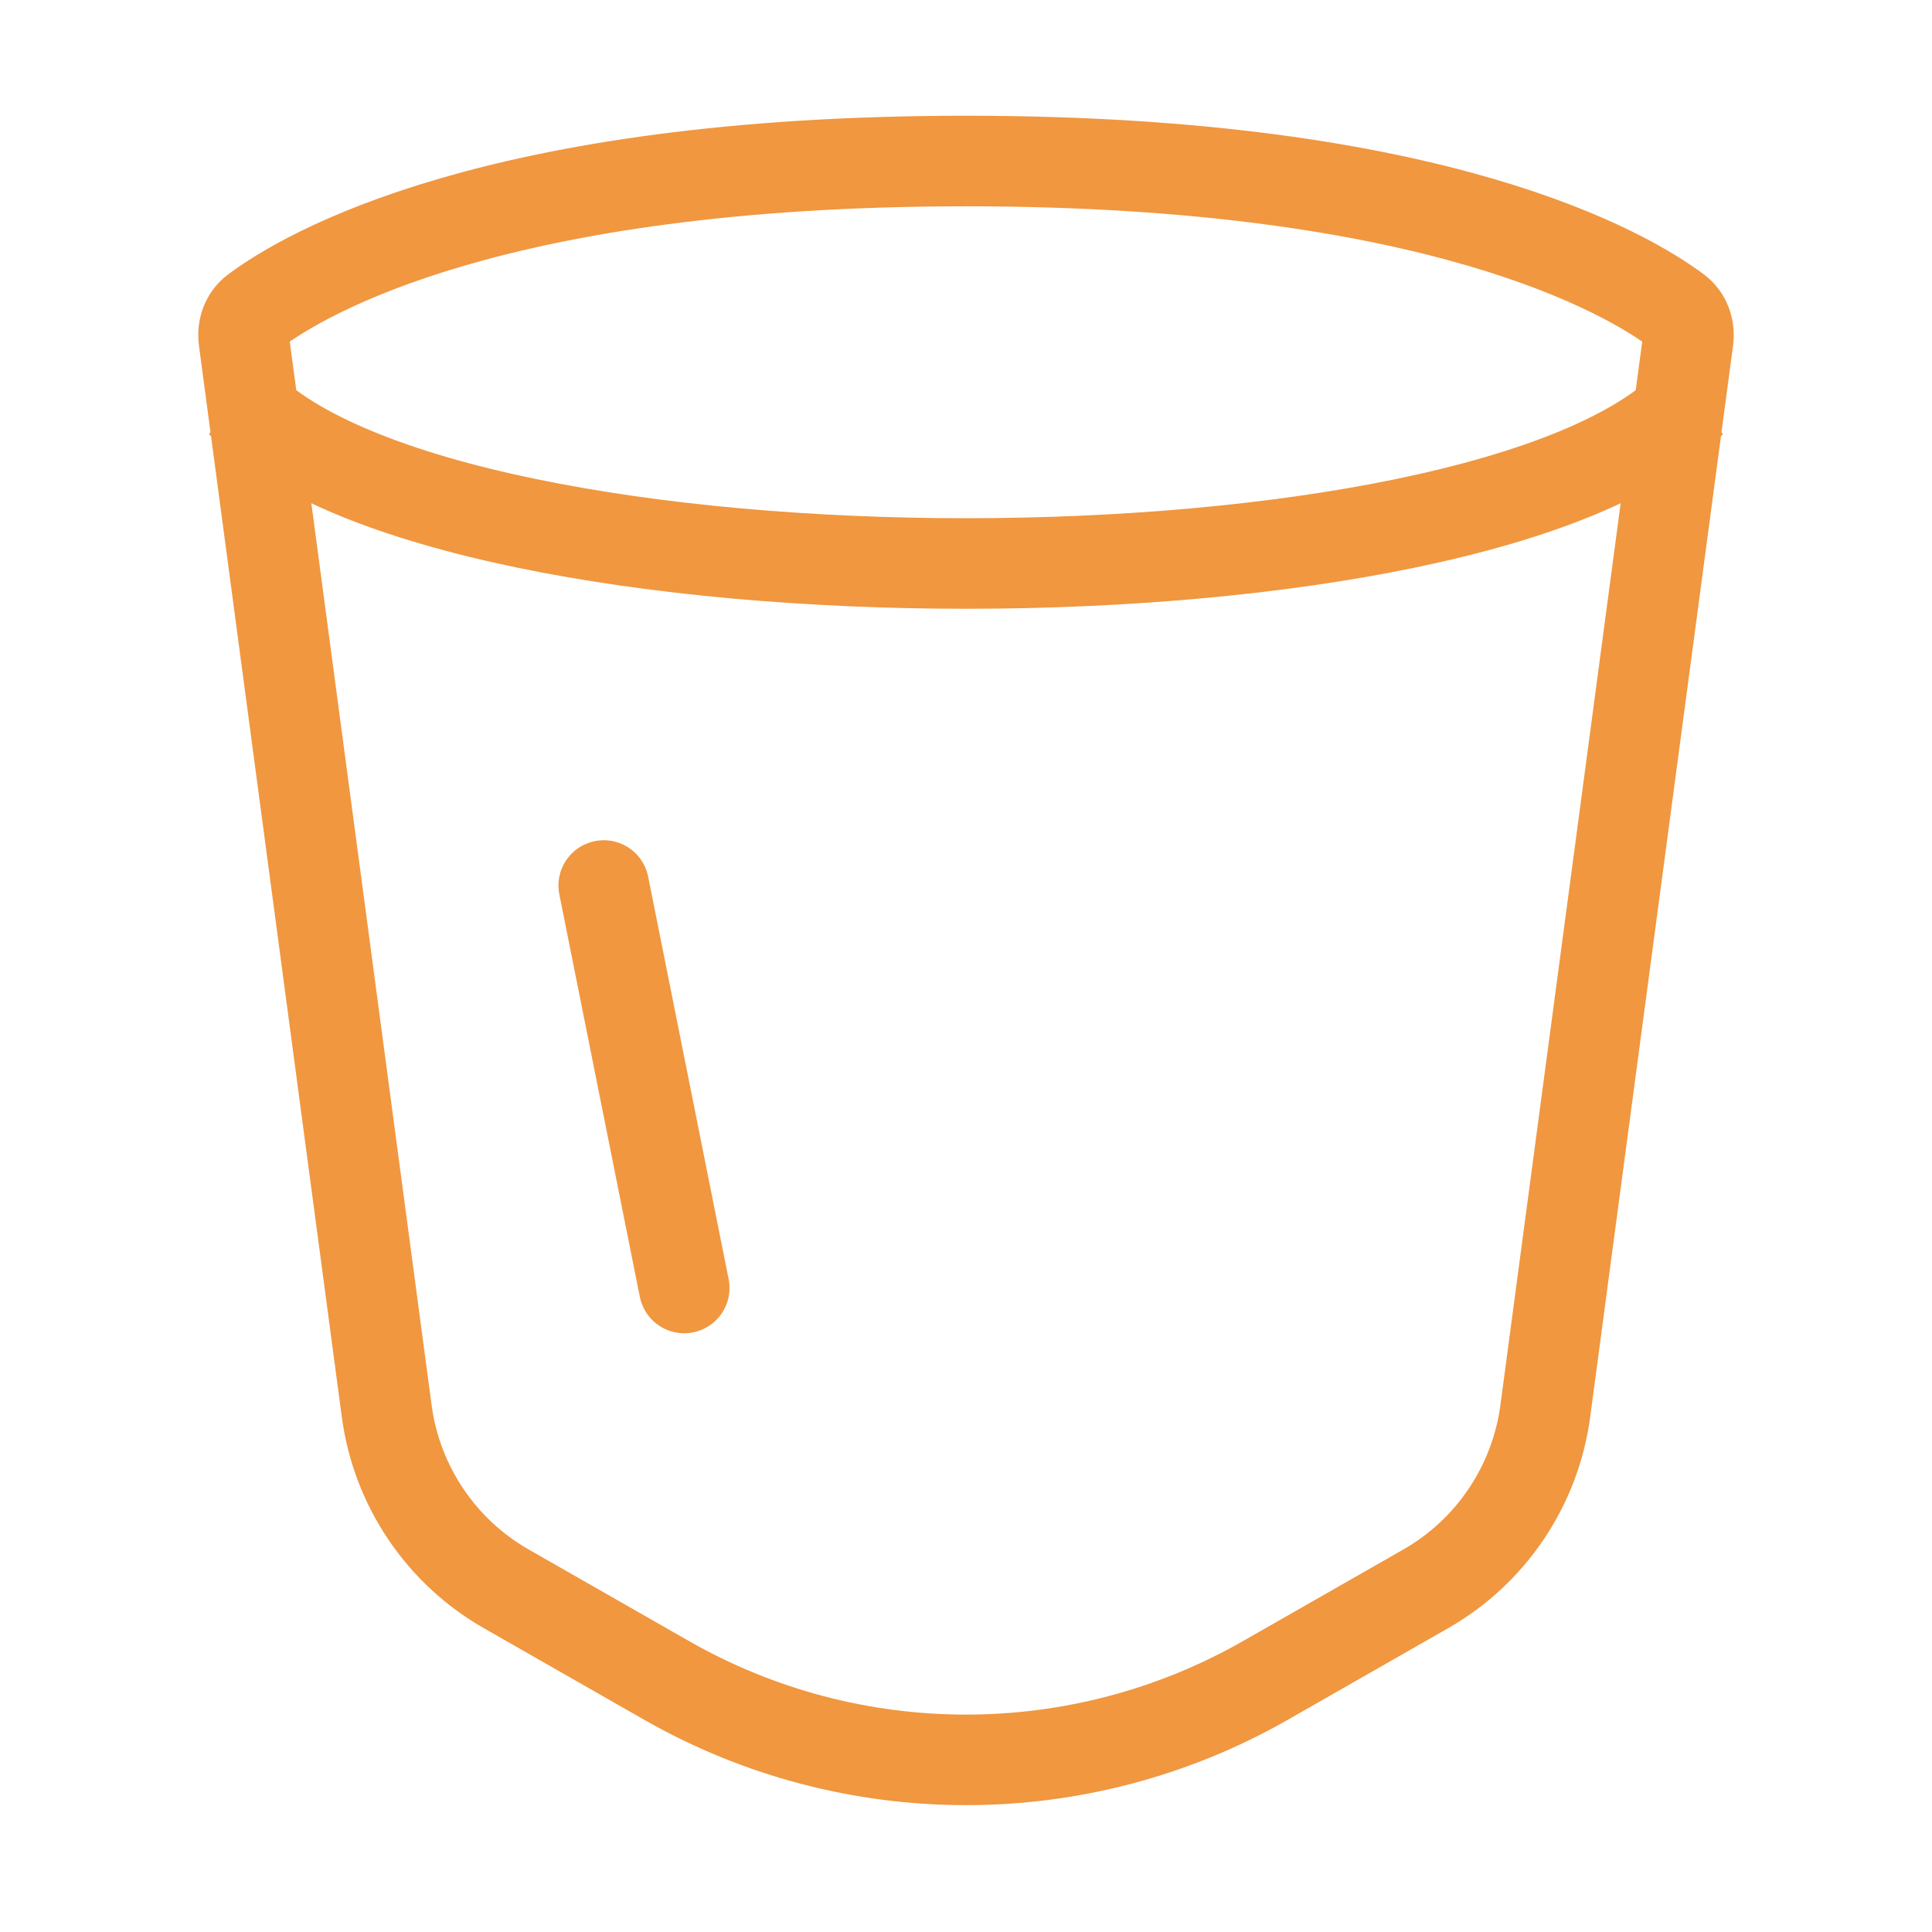
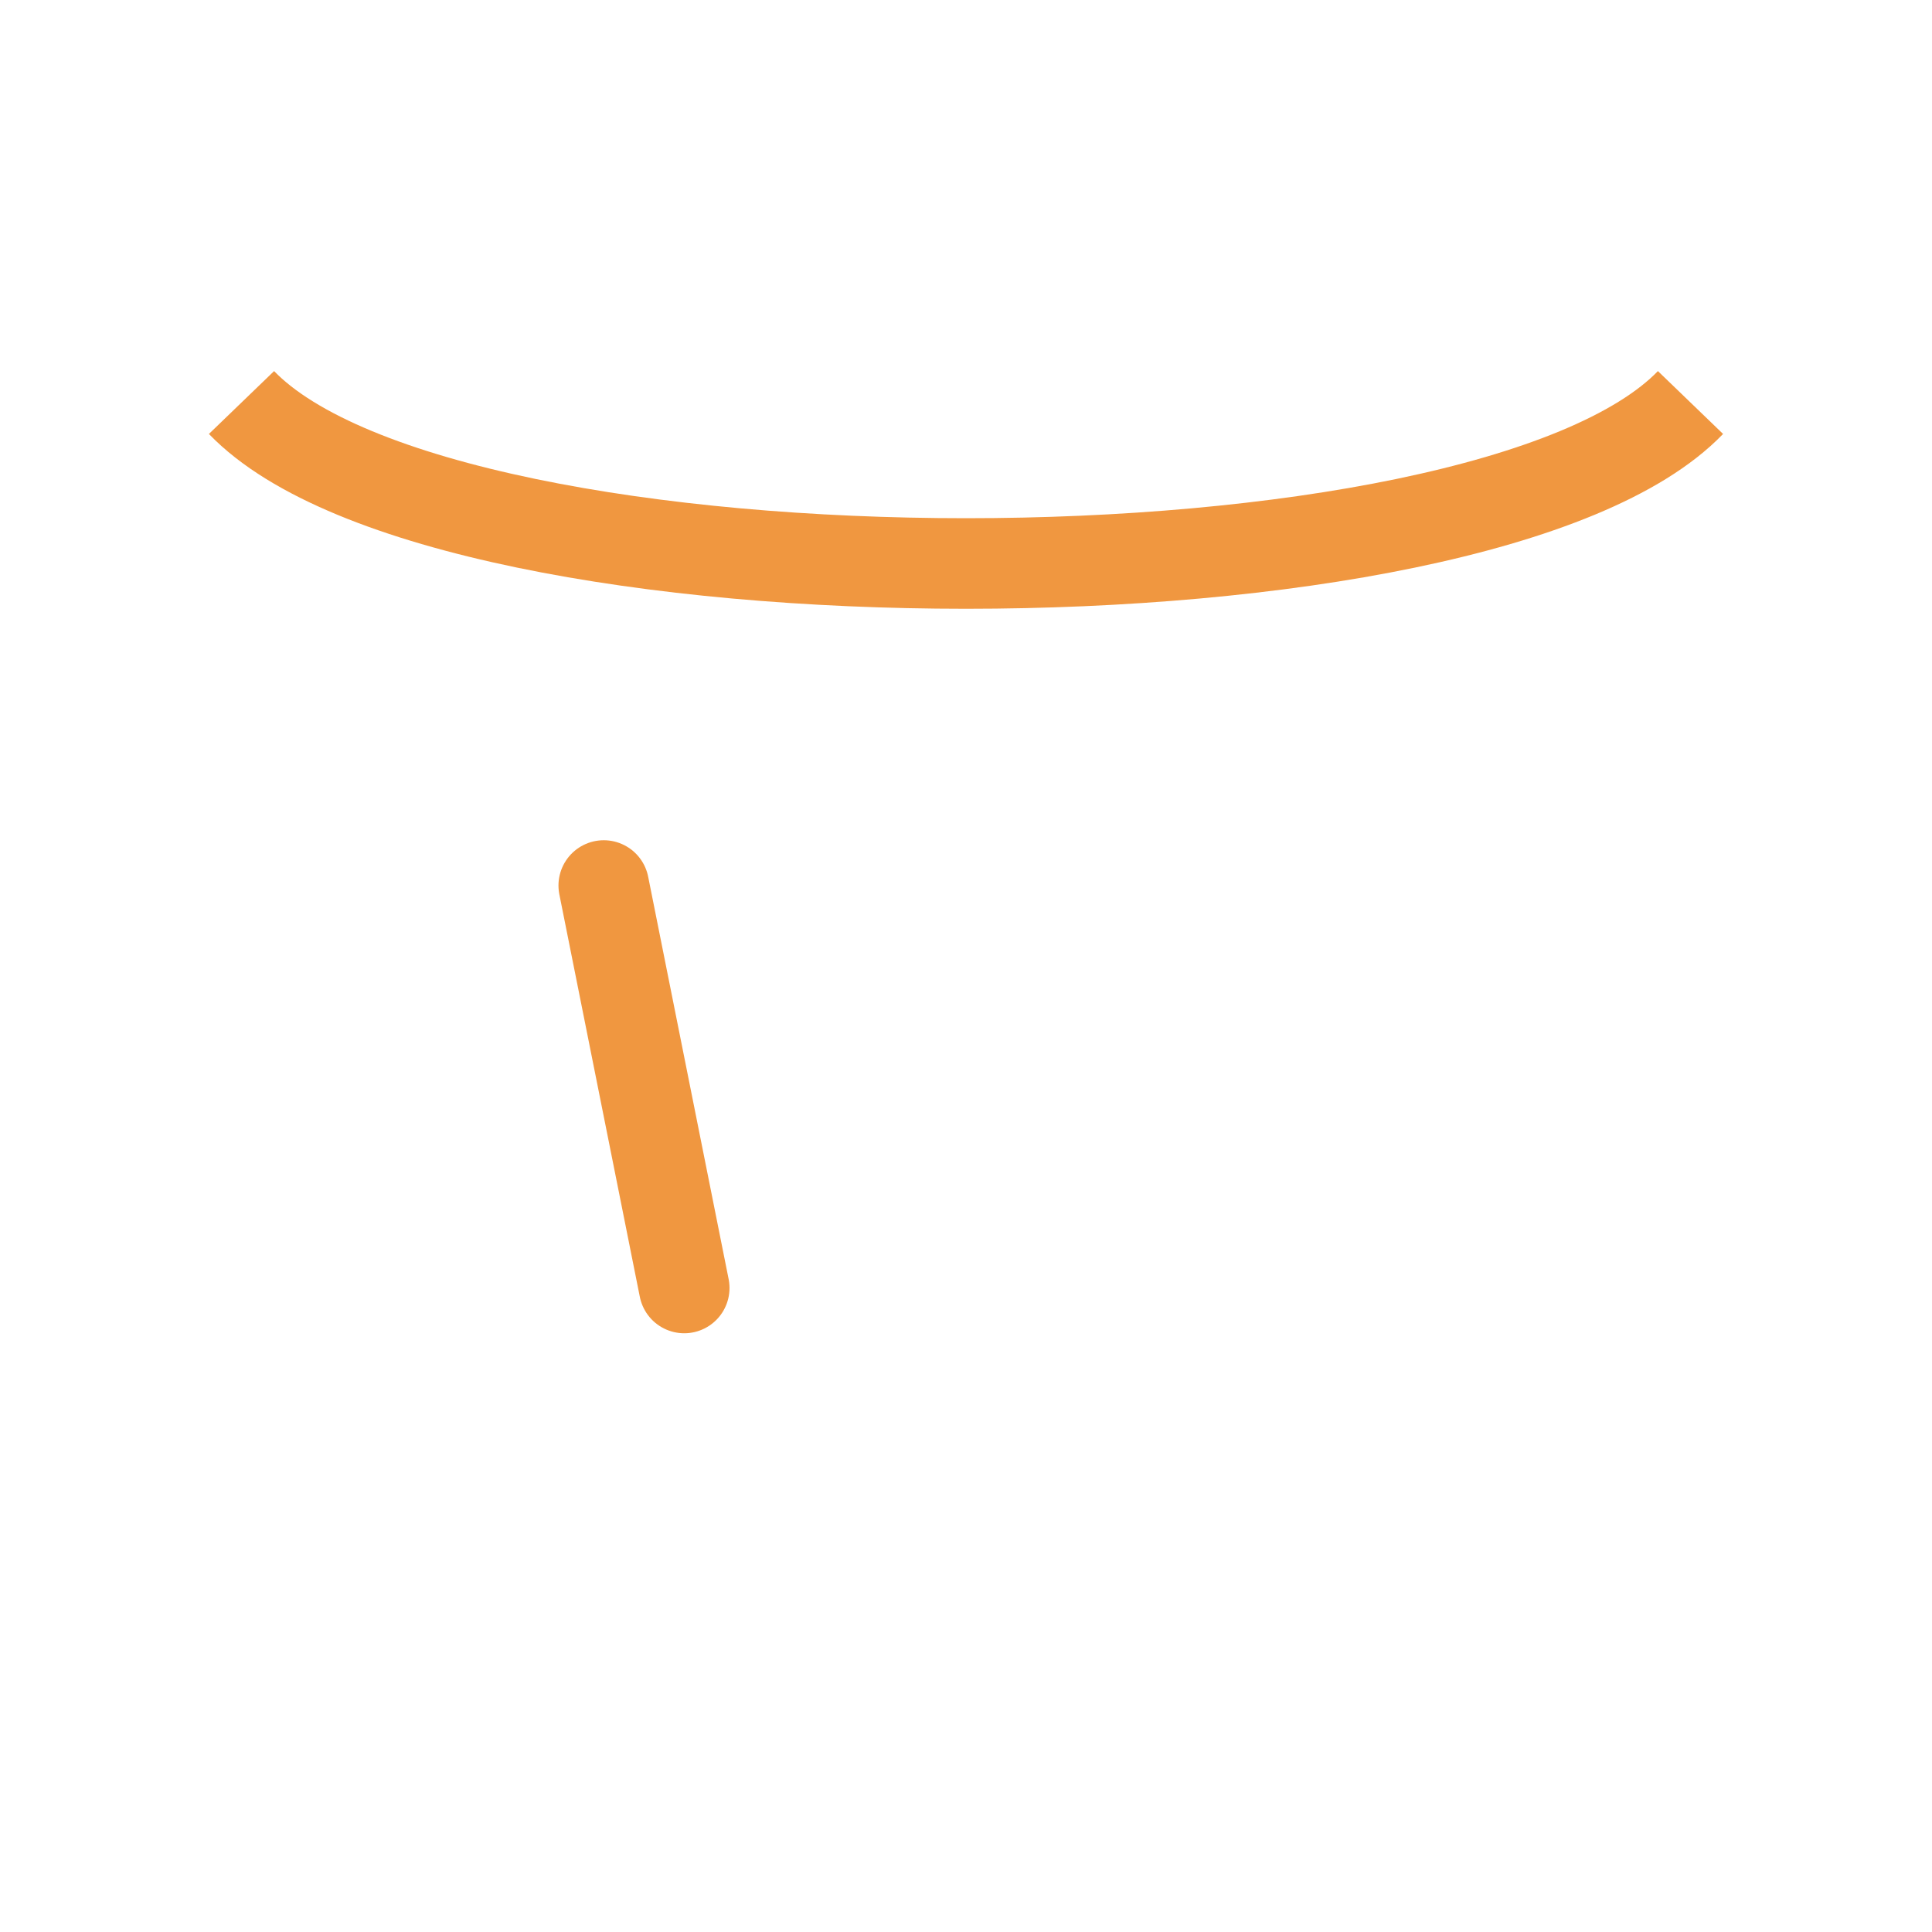
<svg xmlns="http://www.w3.org/2000/svg" width="32" height="32" viewBox="0 0 32 32" fill="none">
  <path d="M10 14.667L11.333 21.333" stroke="#F09740" stroke-width="1.5" stroke-linecap="round" stroke-linejoin="round" />
-   <path d="M4.039 5.627C4.014 5.442 4.078 5.258 4.227 5.146C5.04 4.539 8.18 2.667 16 2.667C23.82 2.667 26.96 4.539 27.773 5.146C27.922 5.258 27.985 5.442 27.961 5.627L25.595 23.371C25.43 24.608 24.698 25.697 23.615 26.316L20.961 27.832C17.887 29.588 14.113 29.588 11.039 27.832L8.385 26.316C7.302 25.697 6.57 24.608 6.405 23.371L4.039 5.627Z" stroke="#F09740" stroke-width="1.5" />
  <path d="M4 6.667C7.429 10.222 24.571 10.222 28 6.667" stroke="#F09740" stroke-width="1.5" />
</svg>